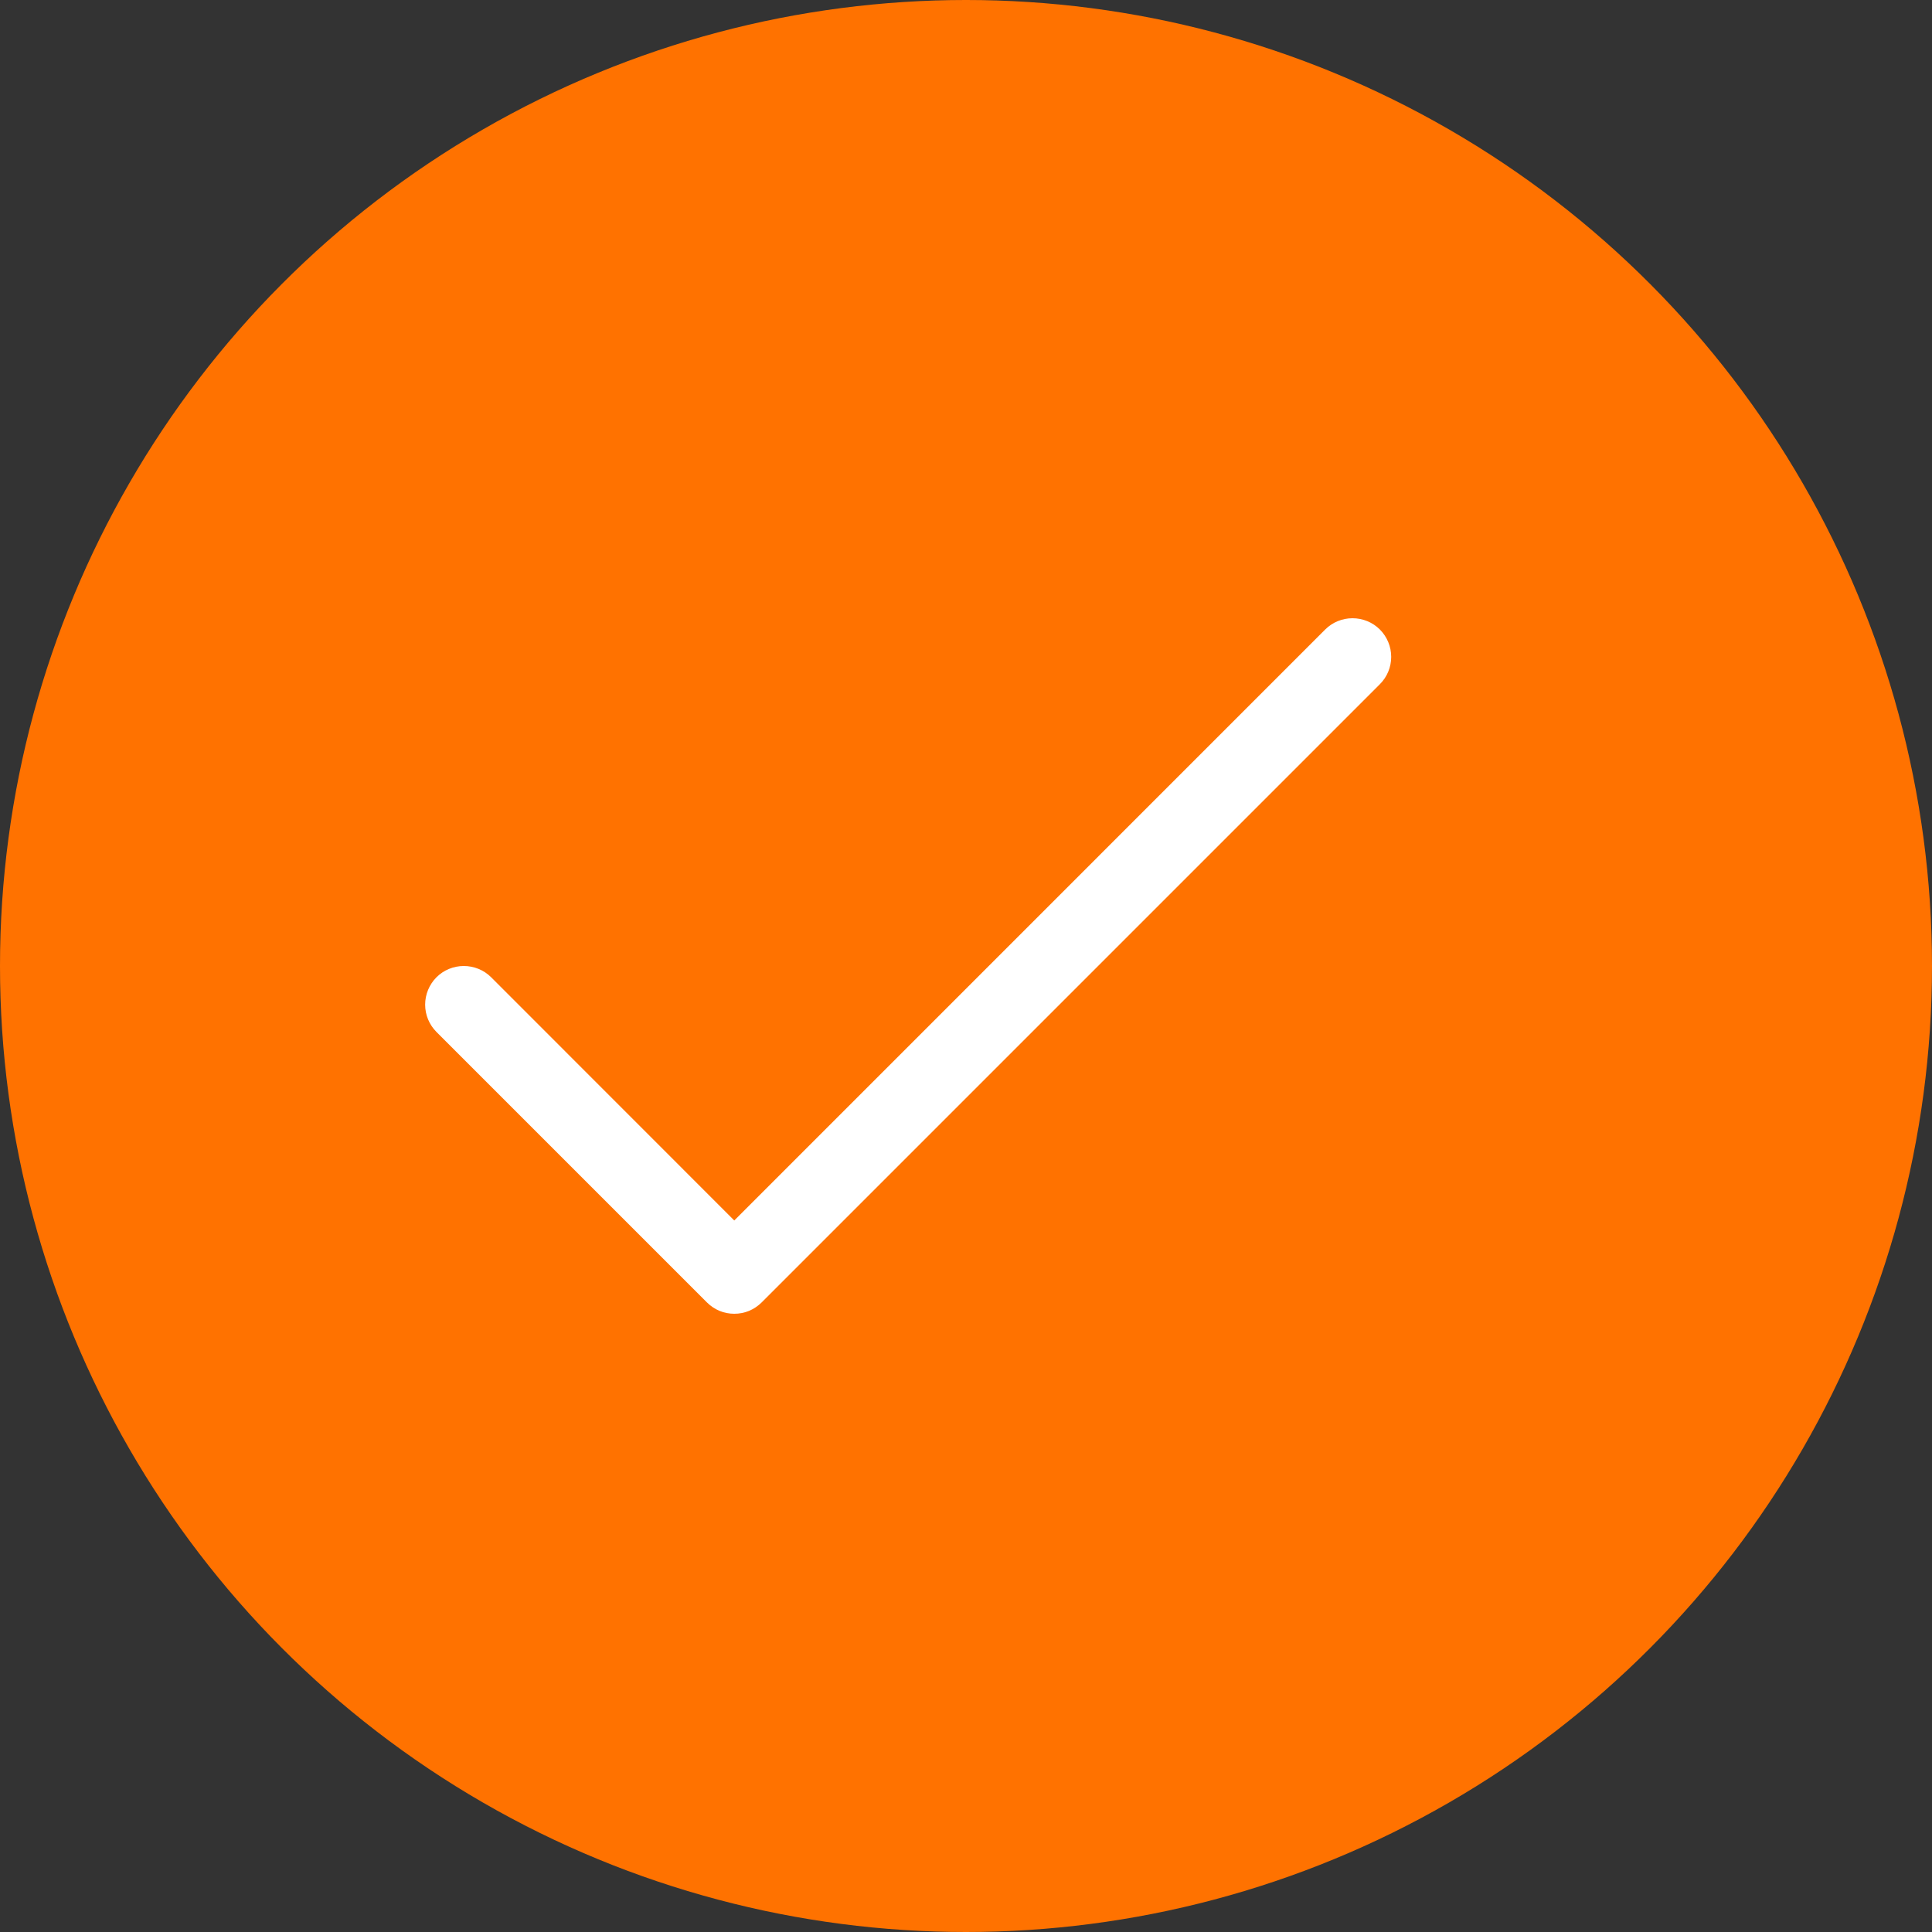
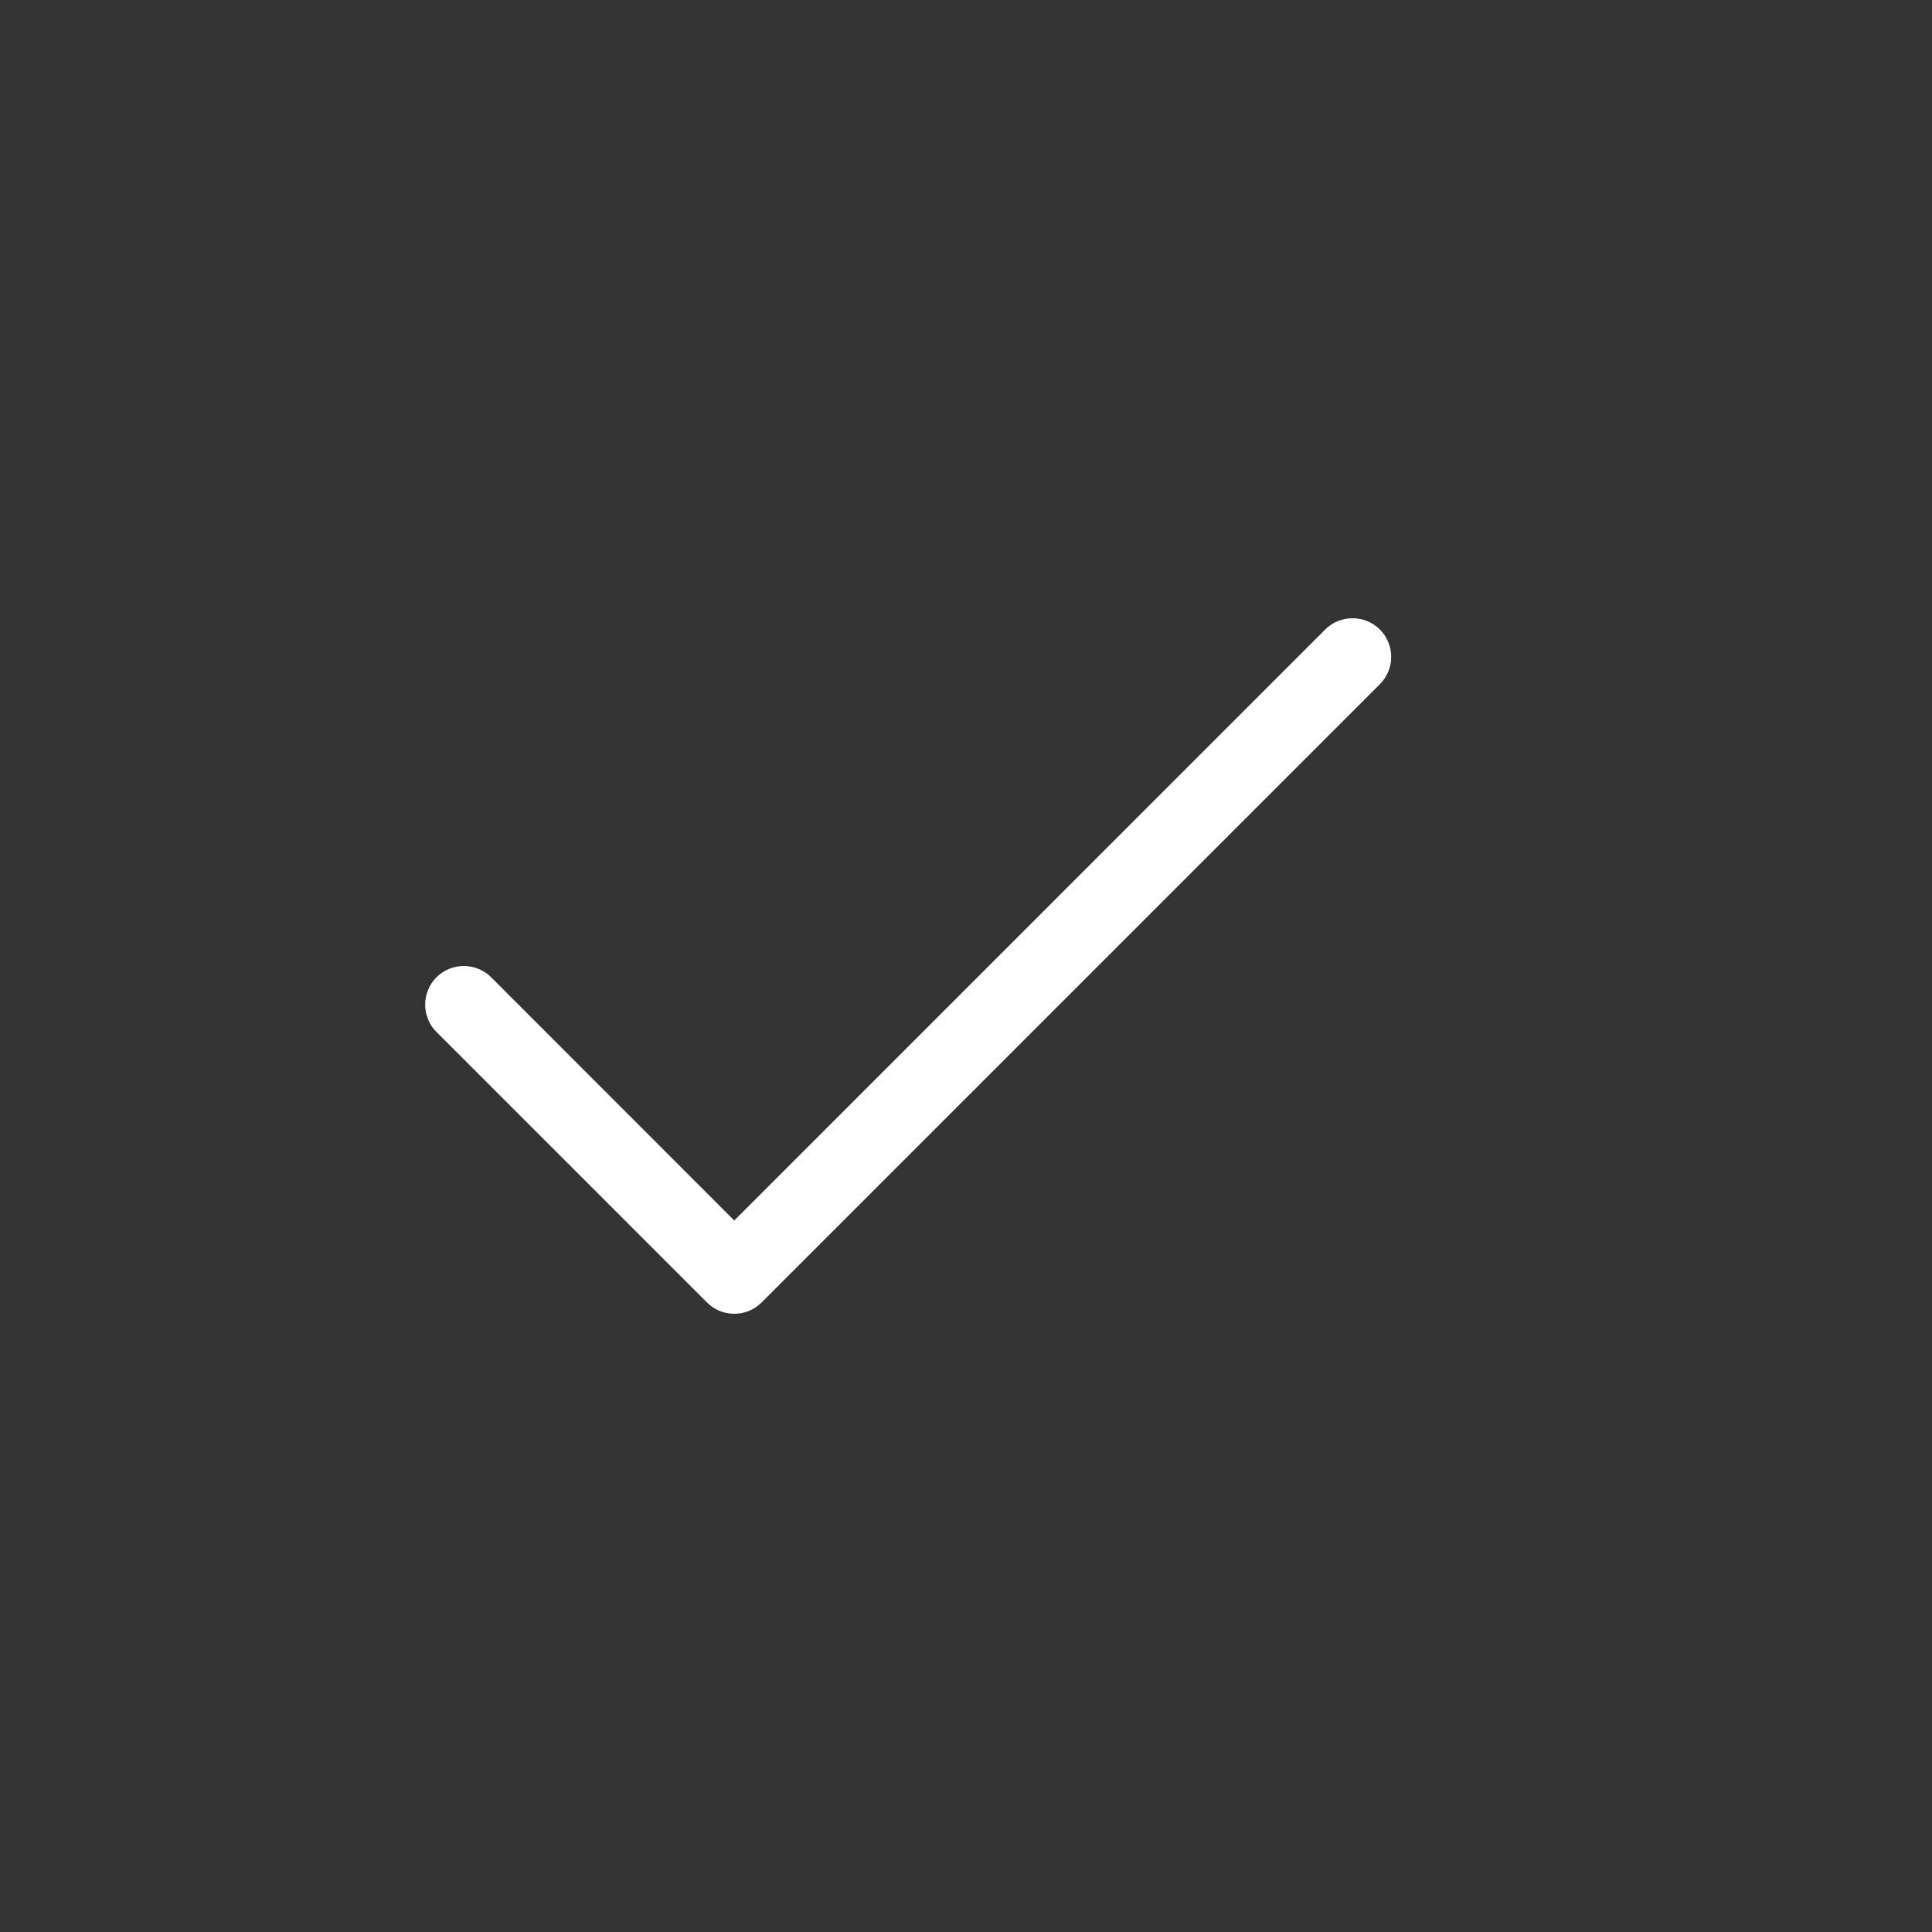
<svg xmlns="http://www.w3.org/2000/svg" width="36" height="36" viewBox="0 0 36 36" fill="none">
  <rect x="0" y="0" width="36" height="36" fill="#333333" stroke="none" />
-   <circle cx="18" cy="18" r="18" fill="#FF7200" />
  <path d="M25.712 12.749L14.192 24.269C14.125 24.336 14.045 24.389 13.958 24.426C13.871 24.462 13.777 24.48 13.682 24.48C13.588 24.48 13.494 24.462 13.407 24.426C13.319 24.389 13.24 24.336 13.173 24.269L8.133 19.229C7.998 19.094 7.922 18.911 7.922 18.72C7.922 18.529 7.998 18.346 8.133 18.21C8.268 18.075 8.451 18 8.642 18C8.833 18 9.017 18.075 9.152 18.21L13.682 22.742L24.693 11.73C24.828 11.595 25.011 11.52 25.202 11.52C25.393 11.52 25.577 11.595 25.712 11.73C25.847 11.866 25.923 12.049 25.923 12.24C25.923 12.431 25.847 12.614 25.712 12.749Z" fill="white" />
</svg>